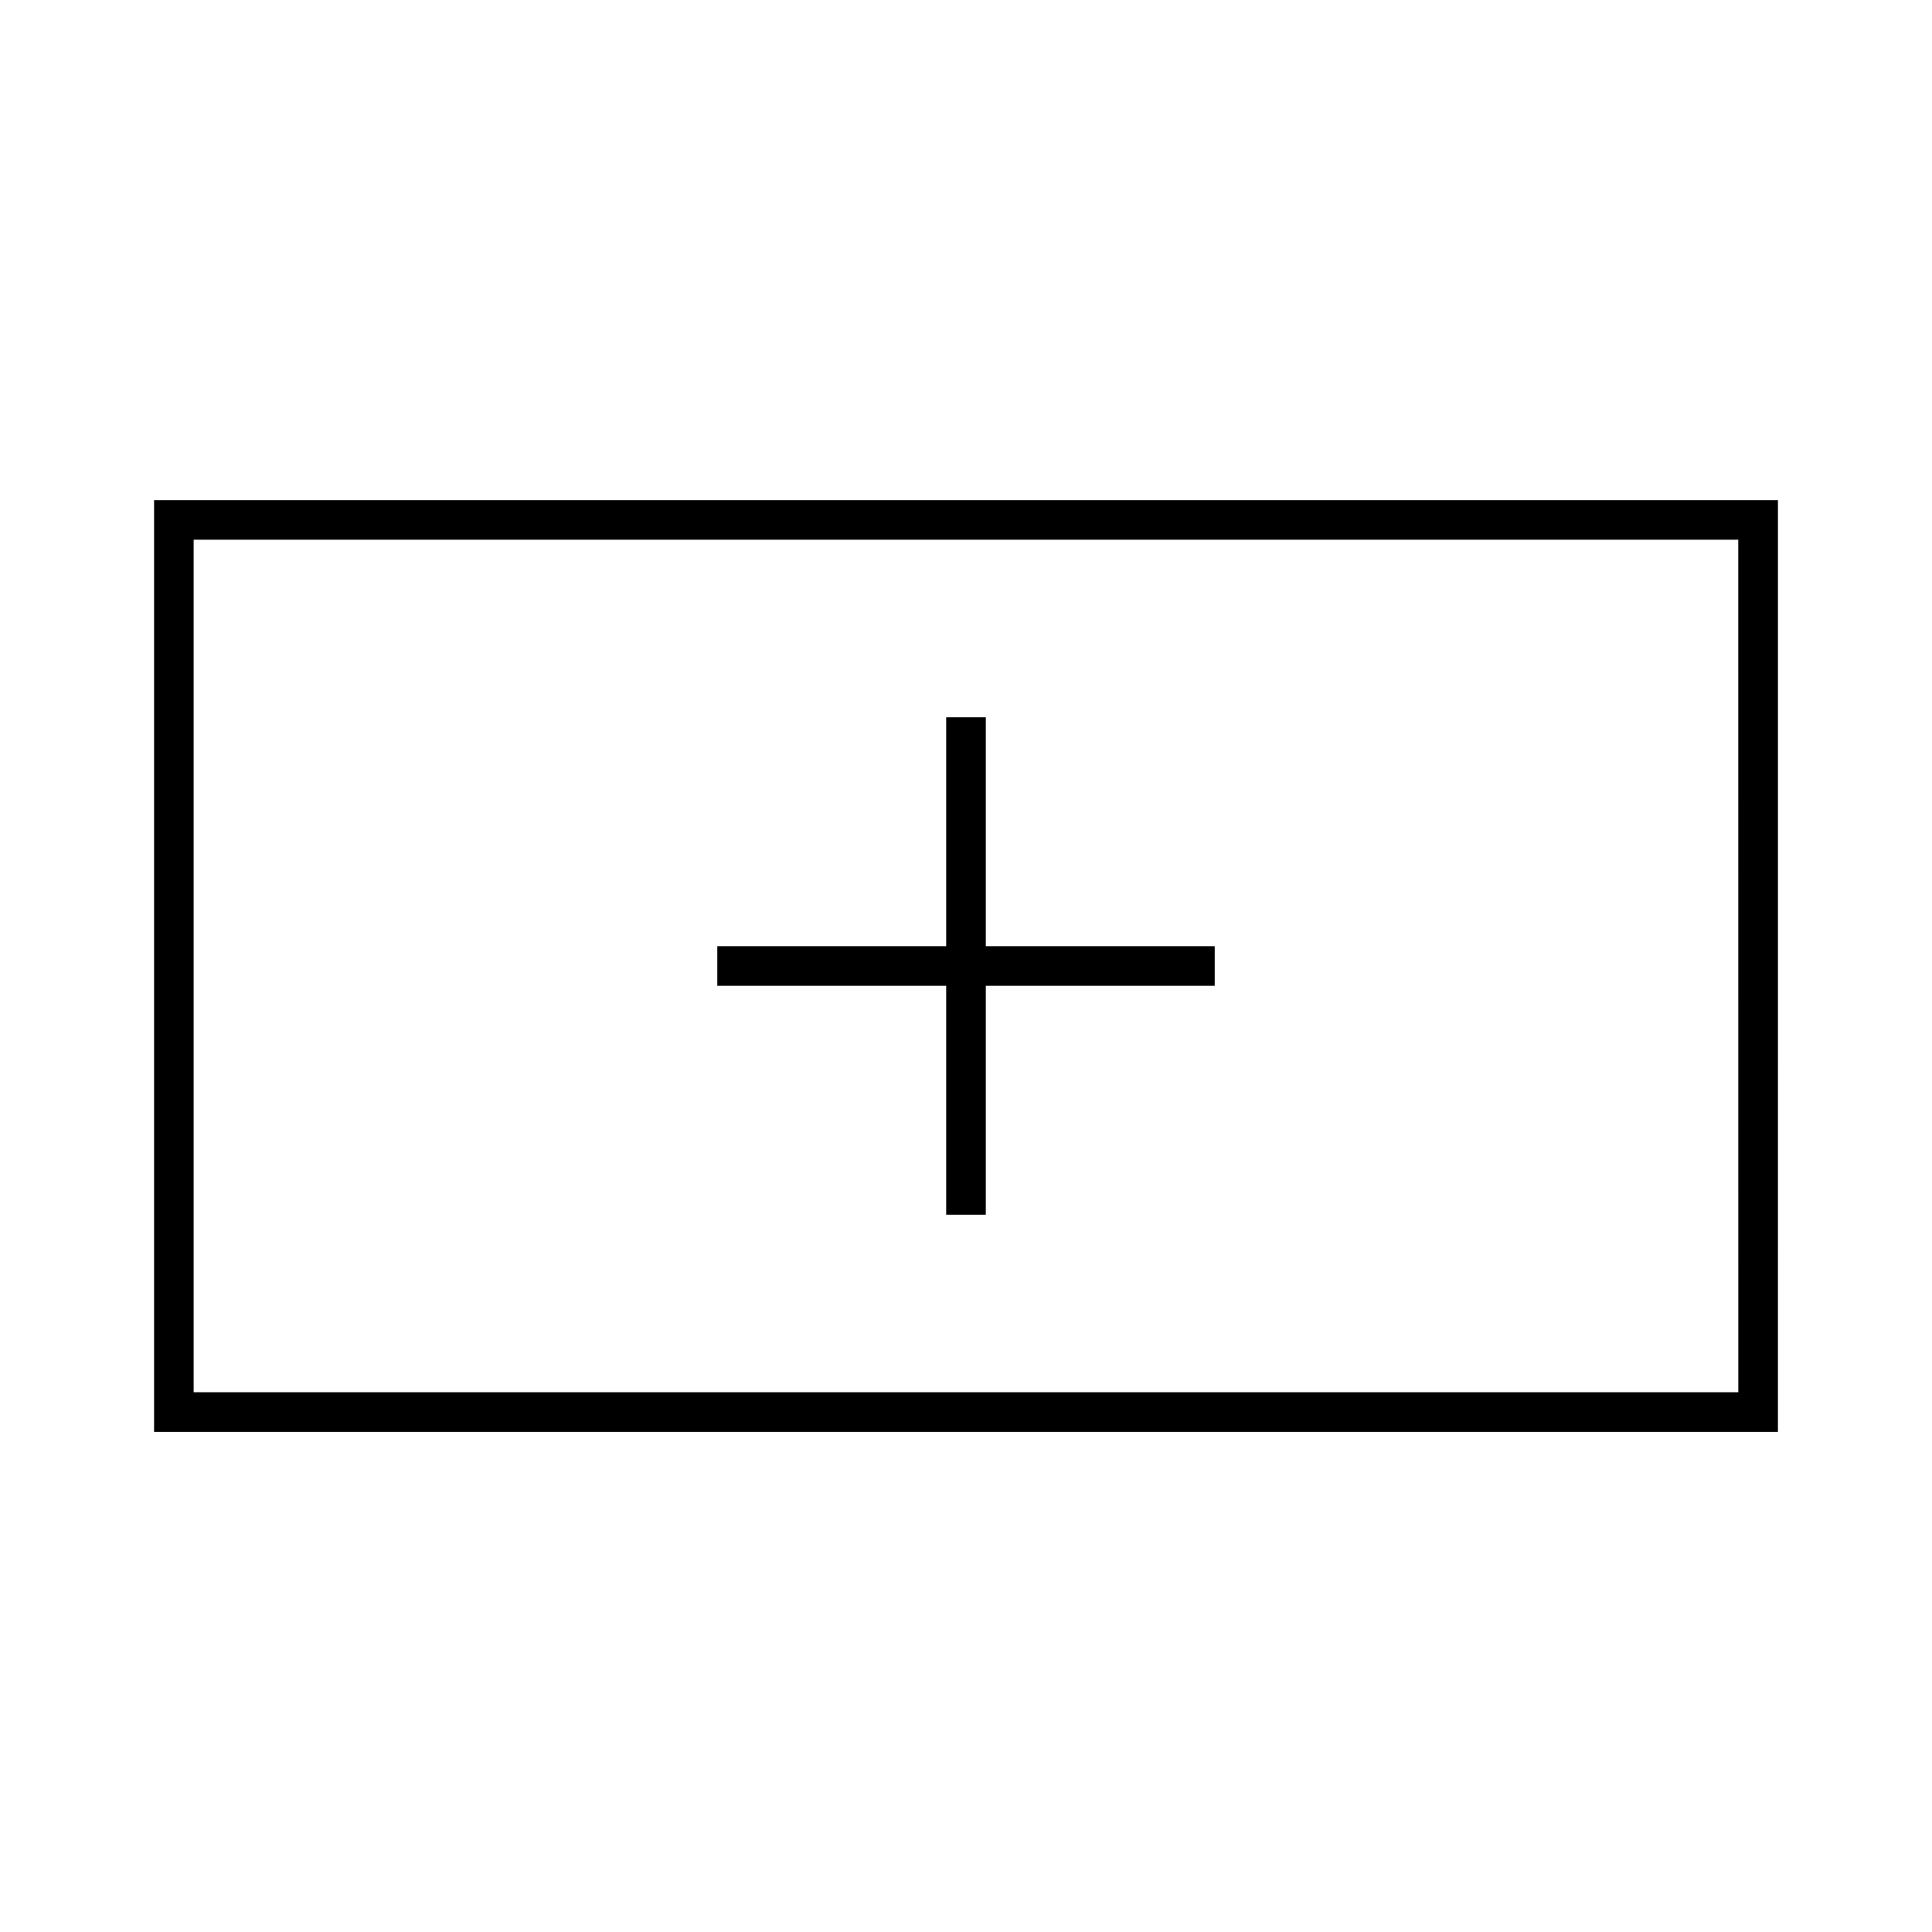
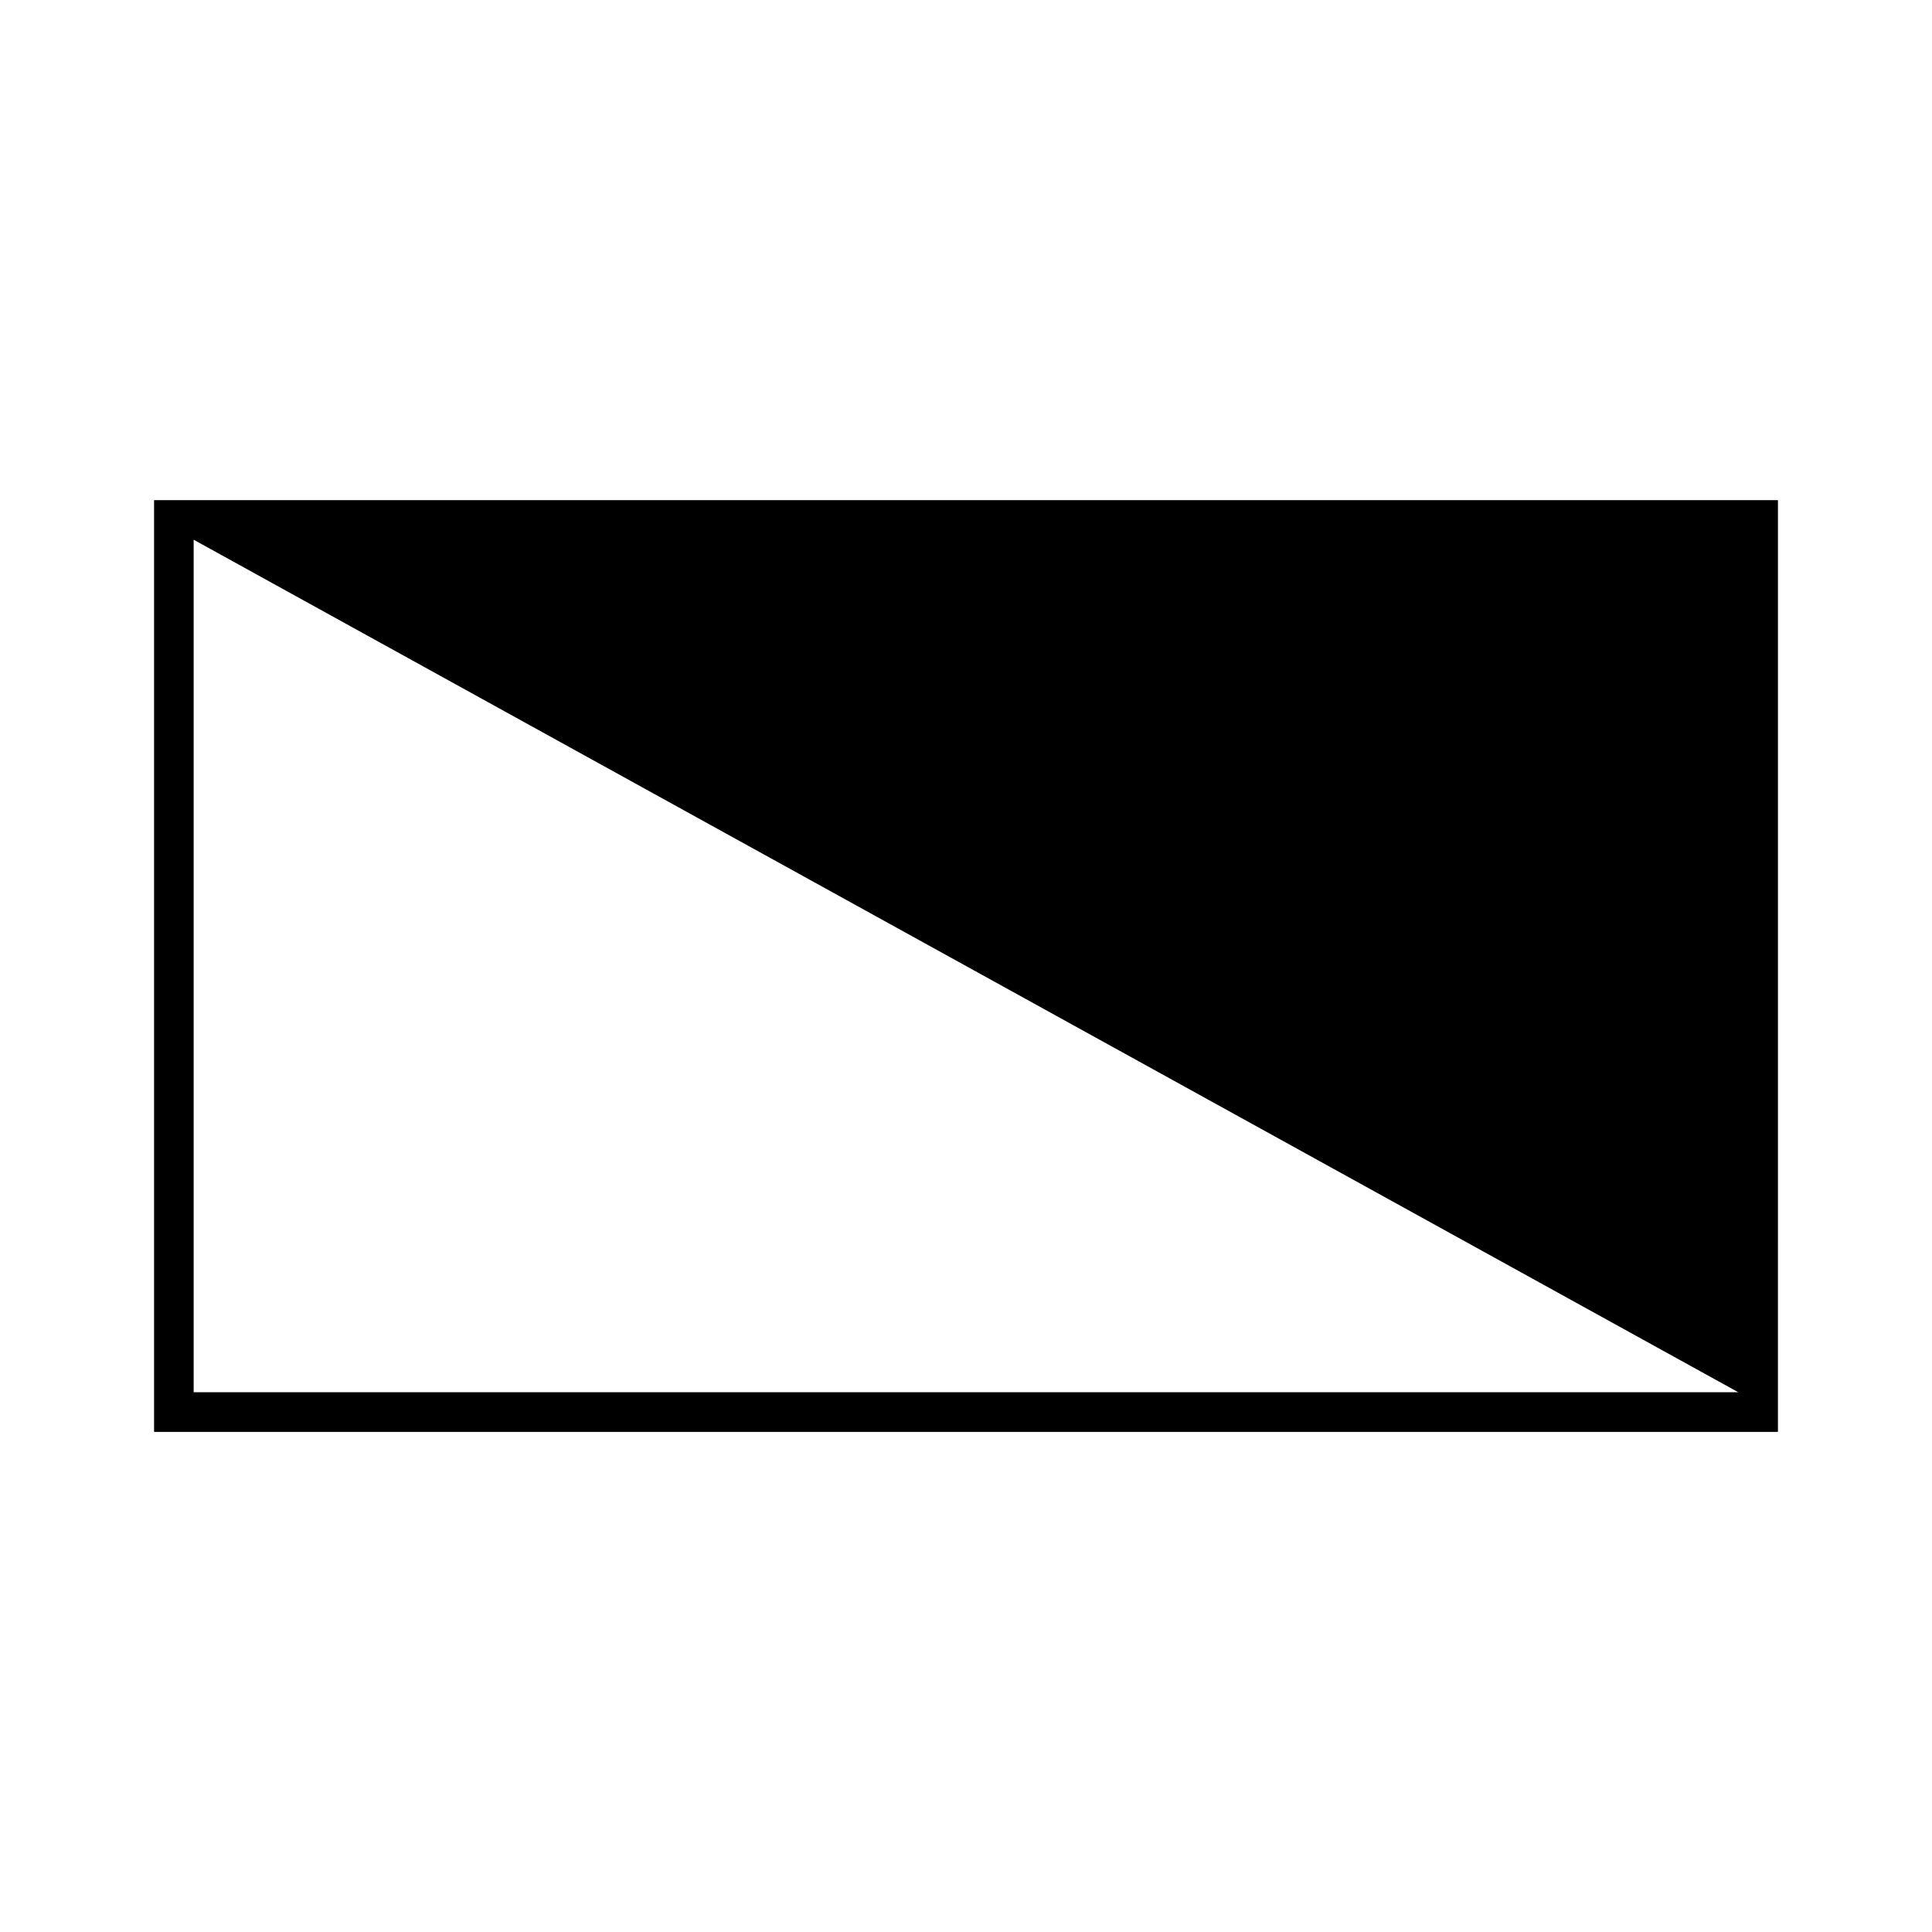
<svg xmlns="http://www.w3.org/2000/svg" fill="#000000" width="800px" height="800px" version="1.1" viewBox="144 144 512 512">
  <g>
-     <path d="m184.83 276.54v246.93h430.34l0.004-246.93zm419.84 236.42h-409.35v-225.93h409.34z" />
-     <path d="m394.75 465.91h10.496v-60.664h60.664v-10.496h-60.664v-60.66h-10.496v60.66h-60.656v10.496h60.656z" />
+     <path d="m184.83 276.54v246.93h430.34l0.004-246.93zm419.84 236.42h-409.35v-225.93z" />
  </g>
</svg>